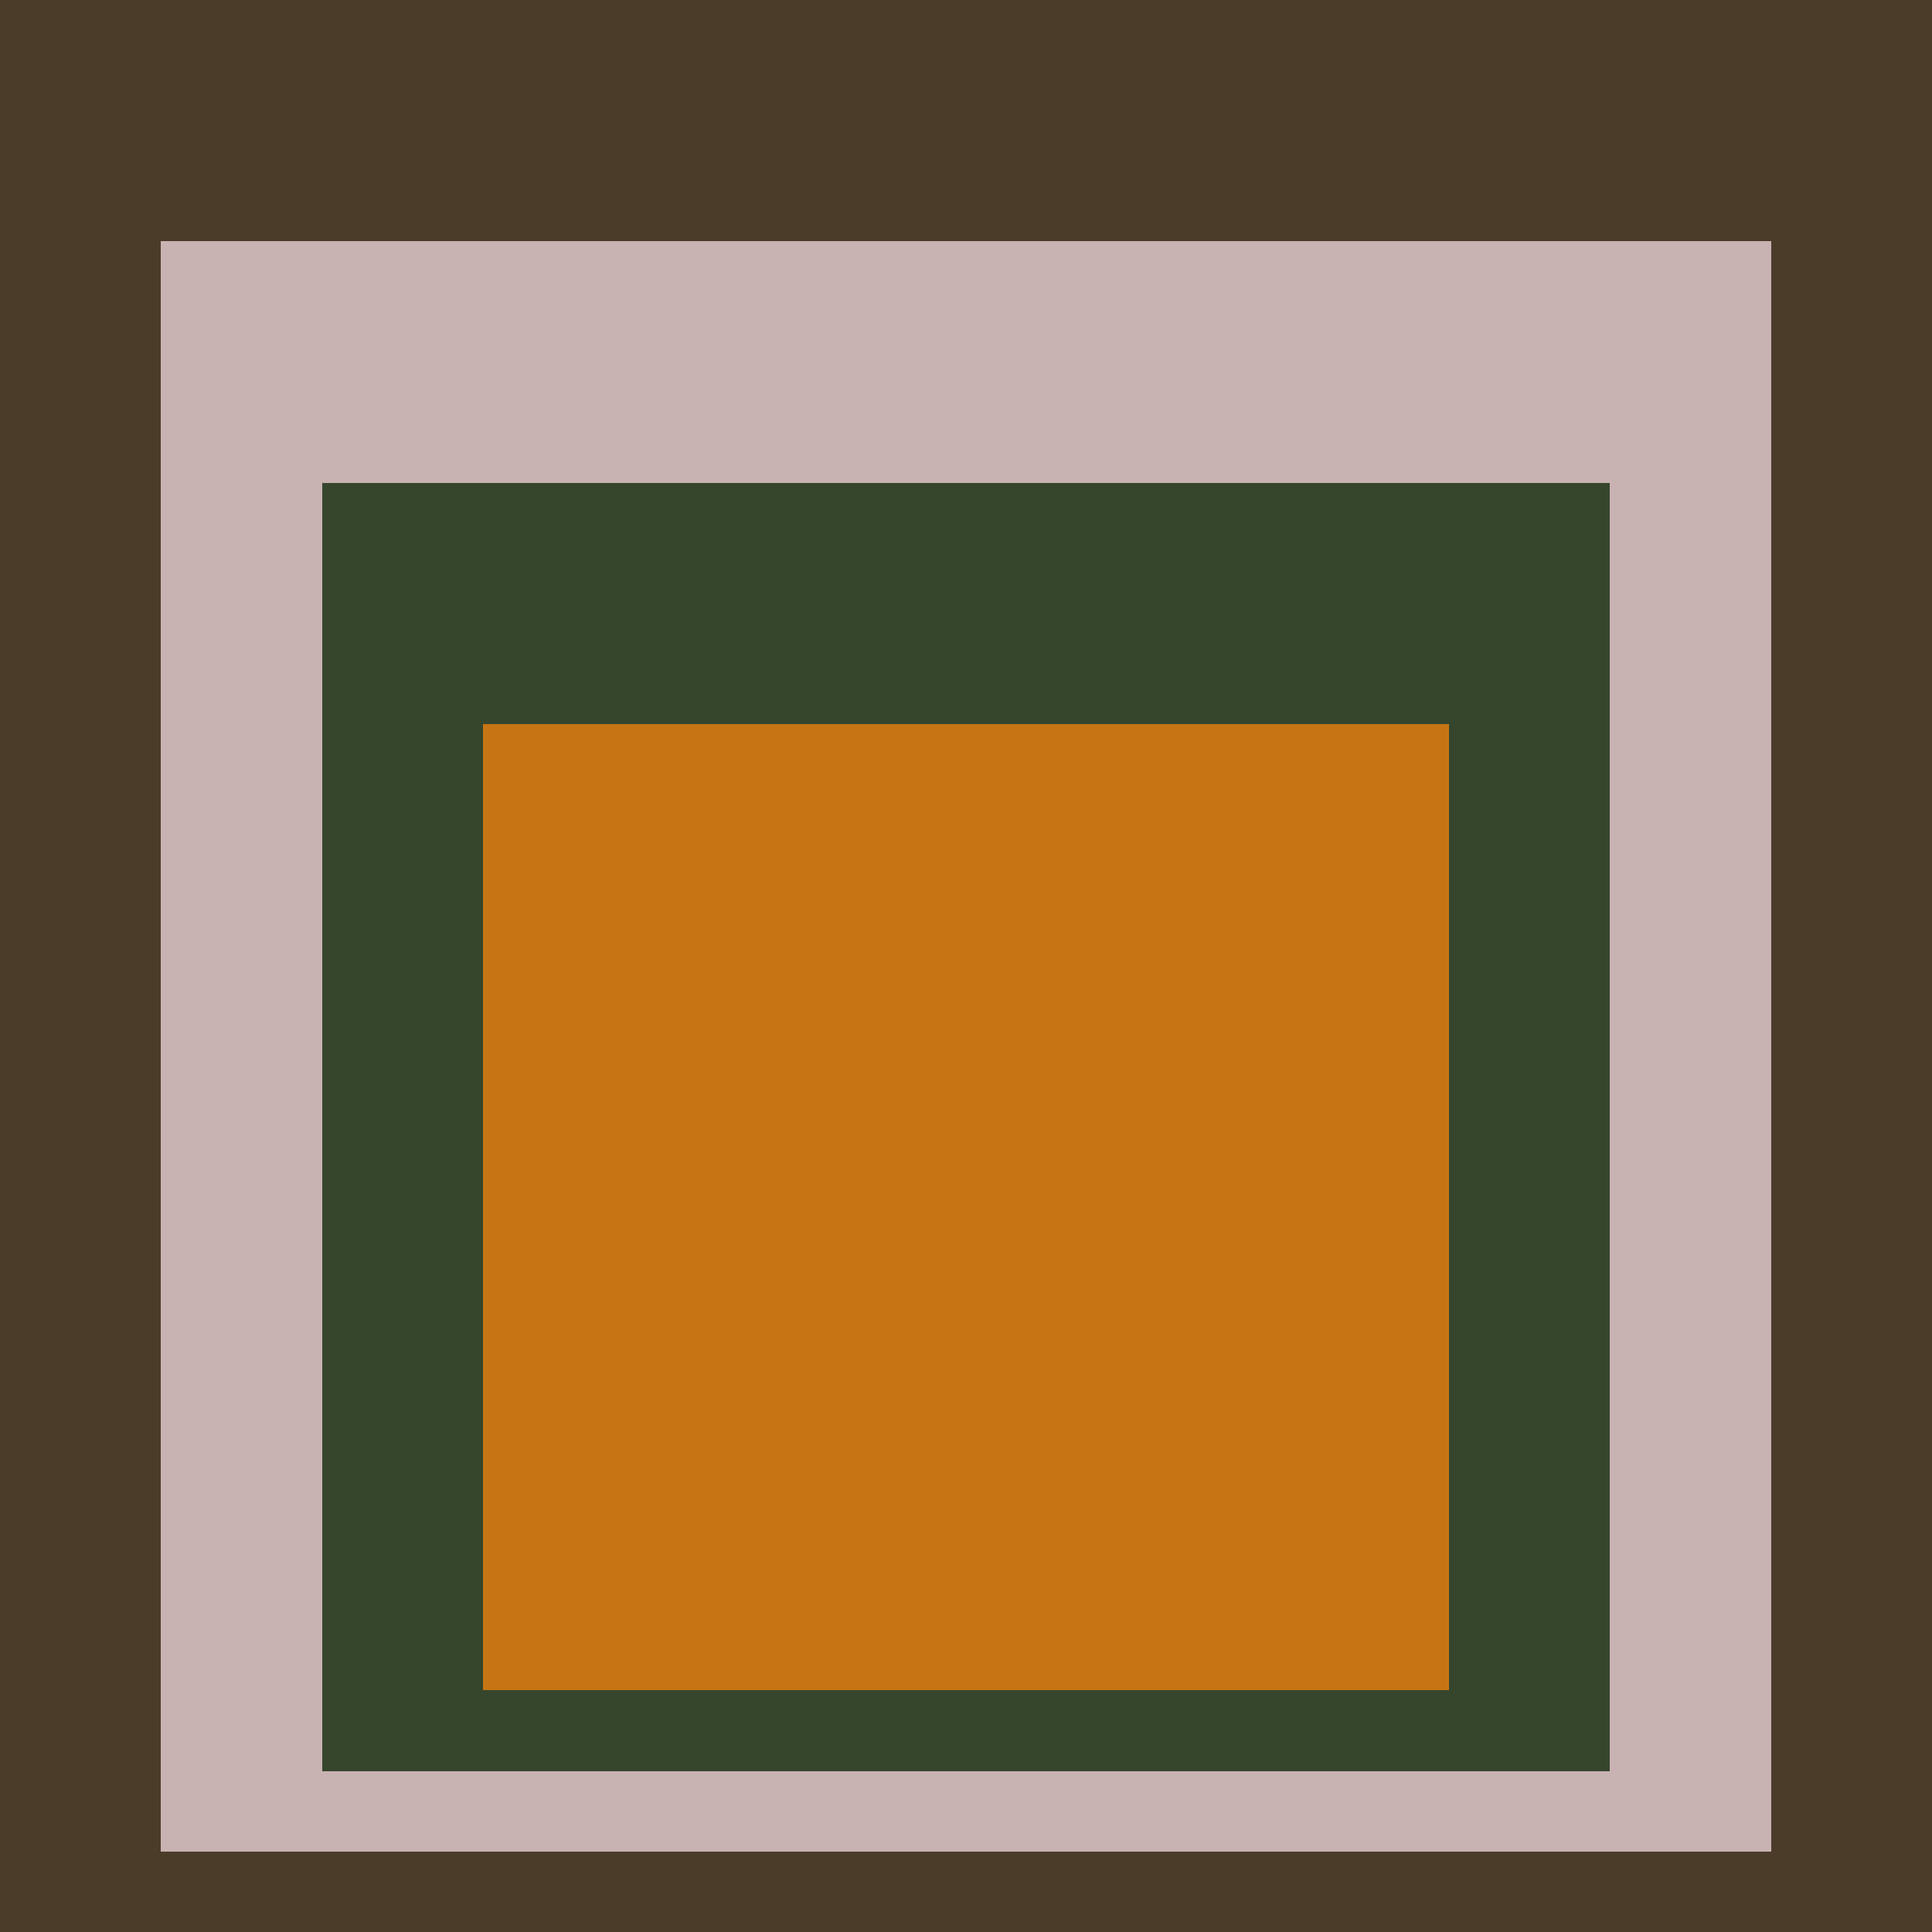
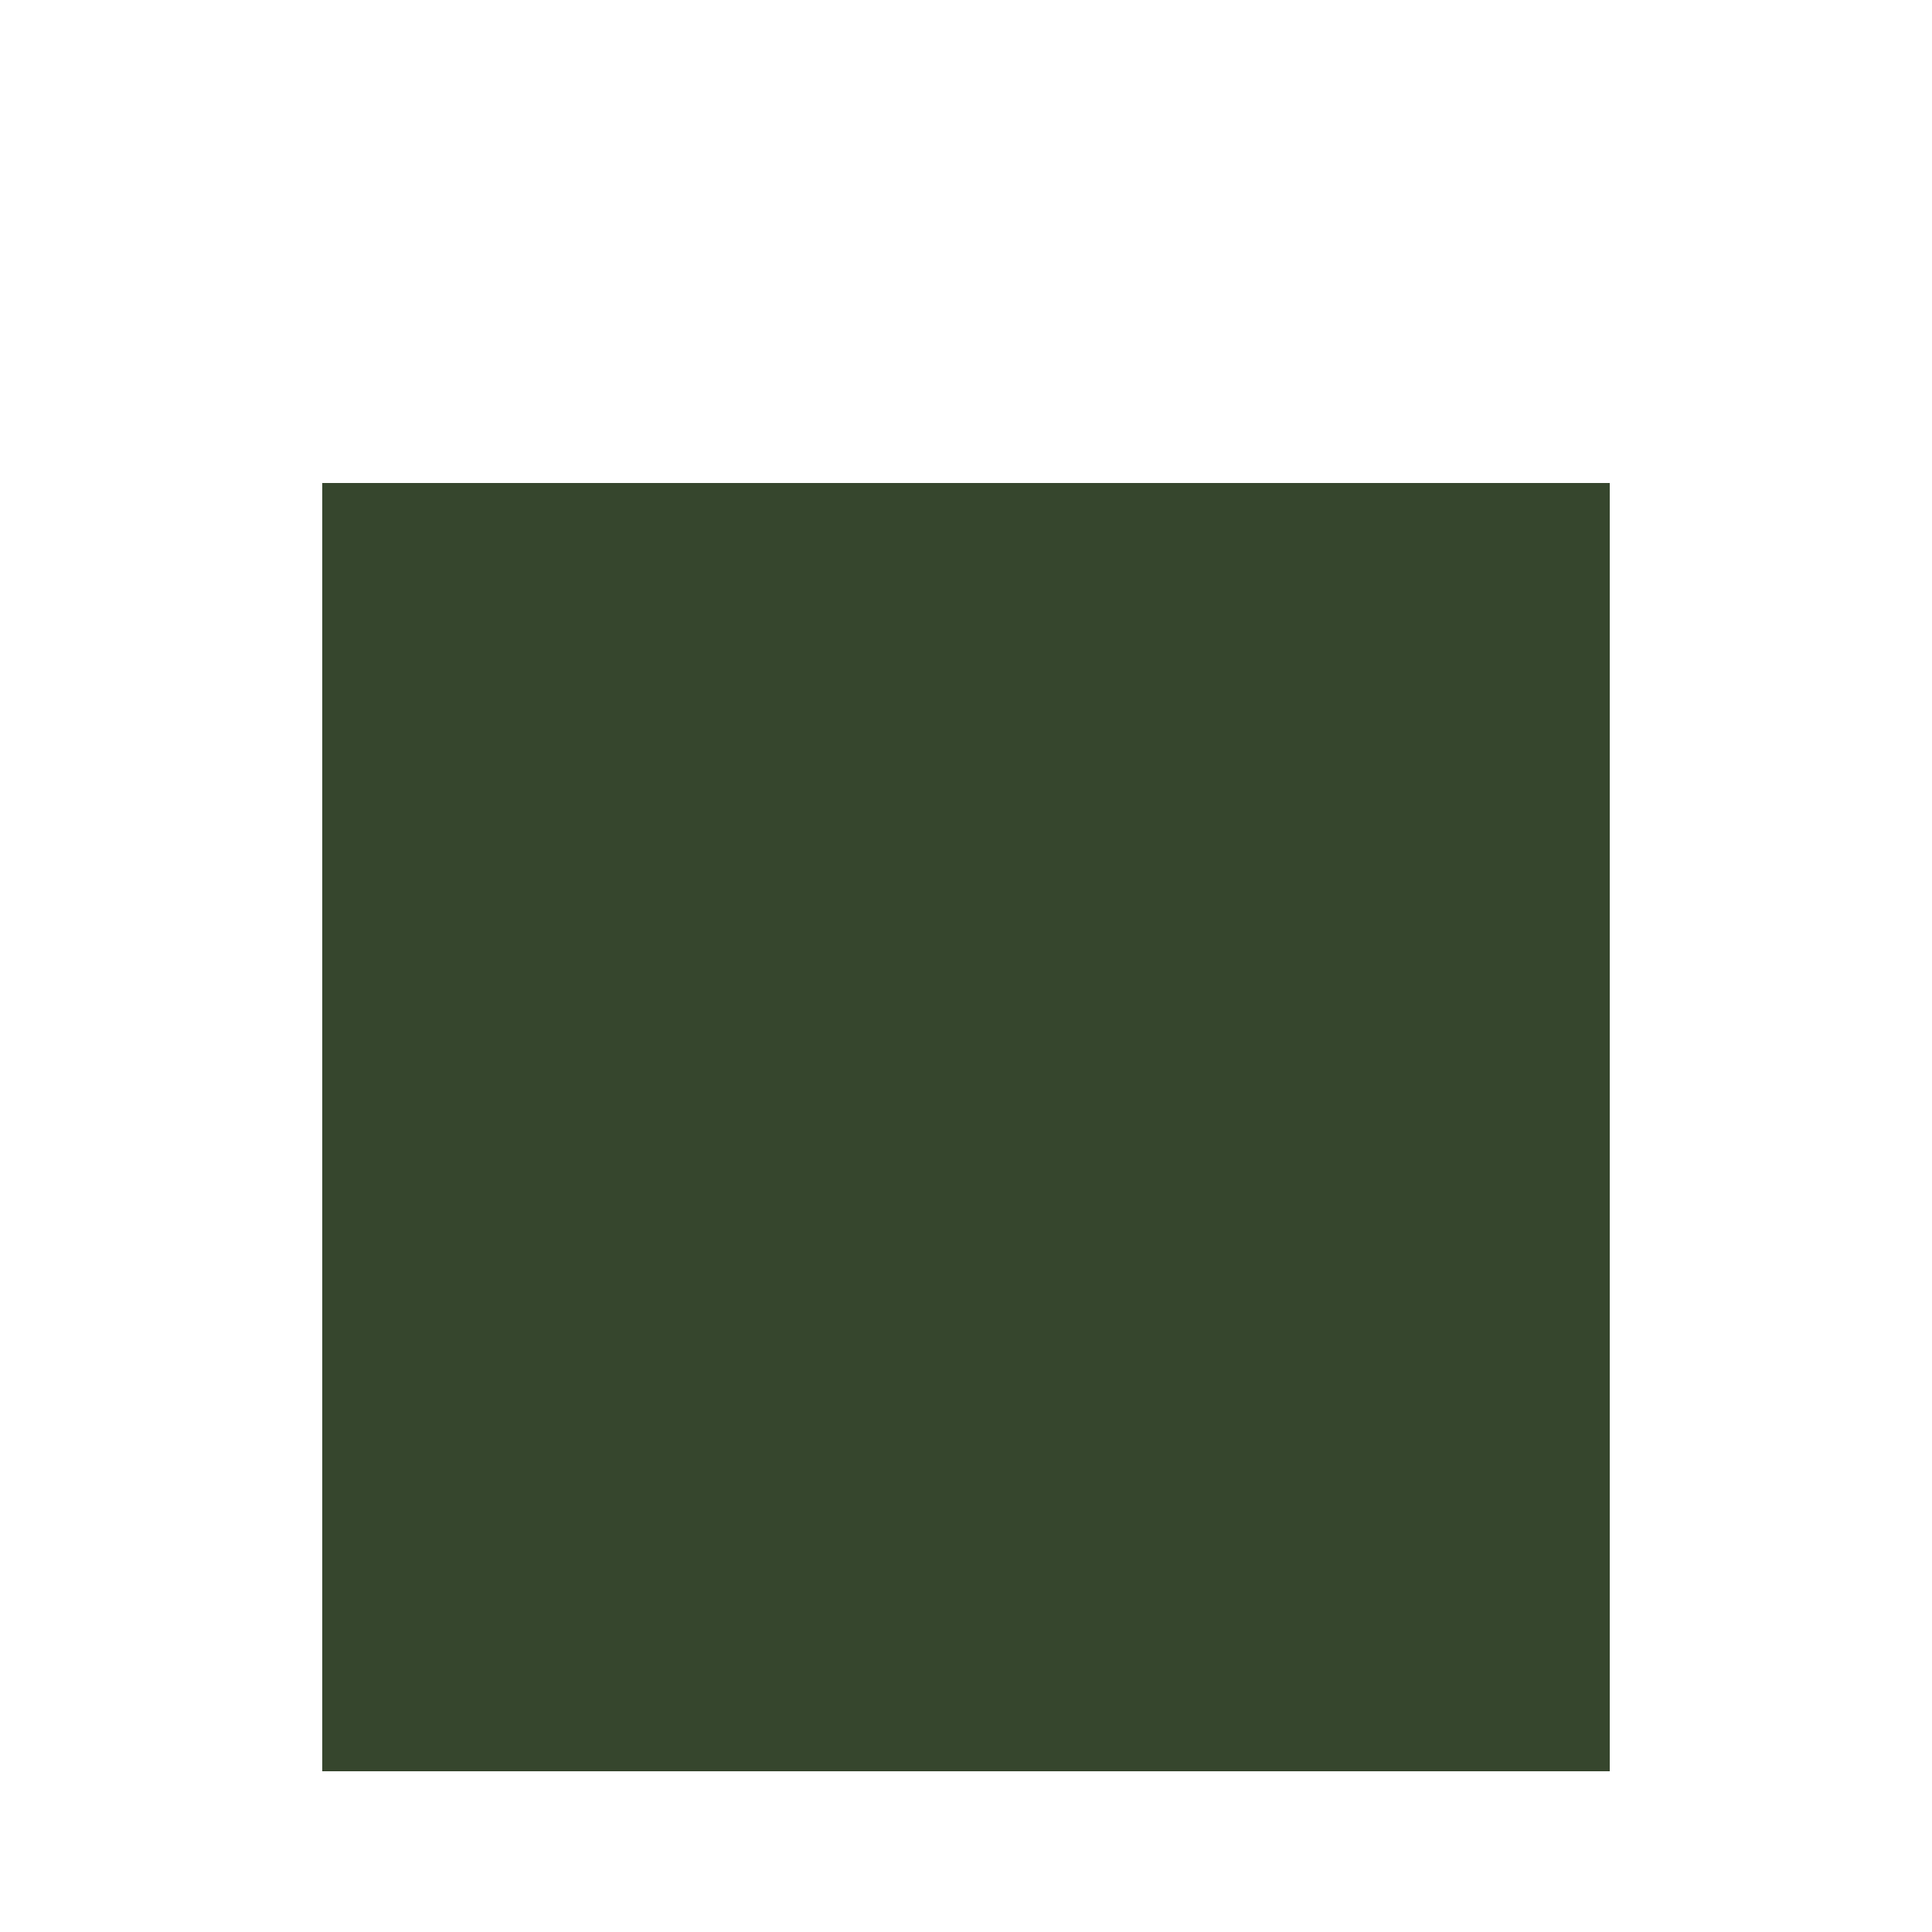
<svg xmlns="http://www.w3.org/2000/svg" class="big visible" width="1200" height="1200" shape-rendering="crispEdges" viewBox="0 0 24 24" version="1.1">
-   <rect class="b" width="24" height="24" x="0" y="0" fill="#4b3c2a" />
-   <rect class="b" width="20" height="20" x="2" y="3" fill="#c9b2b2" />
  <rect class="b" width="16" height="16" x="4" y="6" fill="#36462d" />
-   <rect class="b" width="12" height="12" x="6" y="9" fill="#c77514" />
</svg>